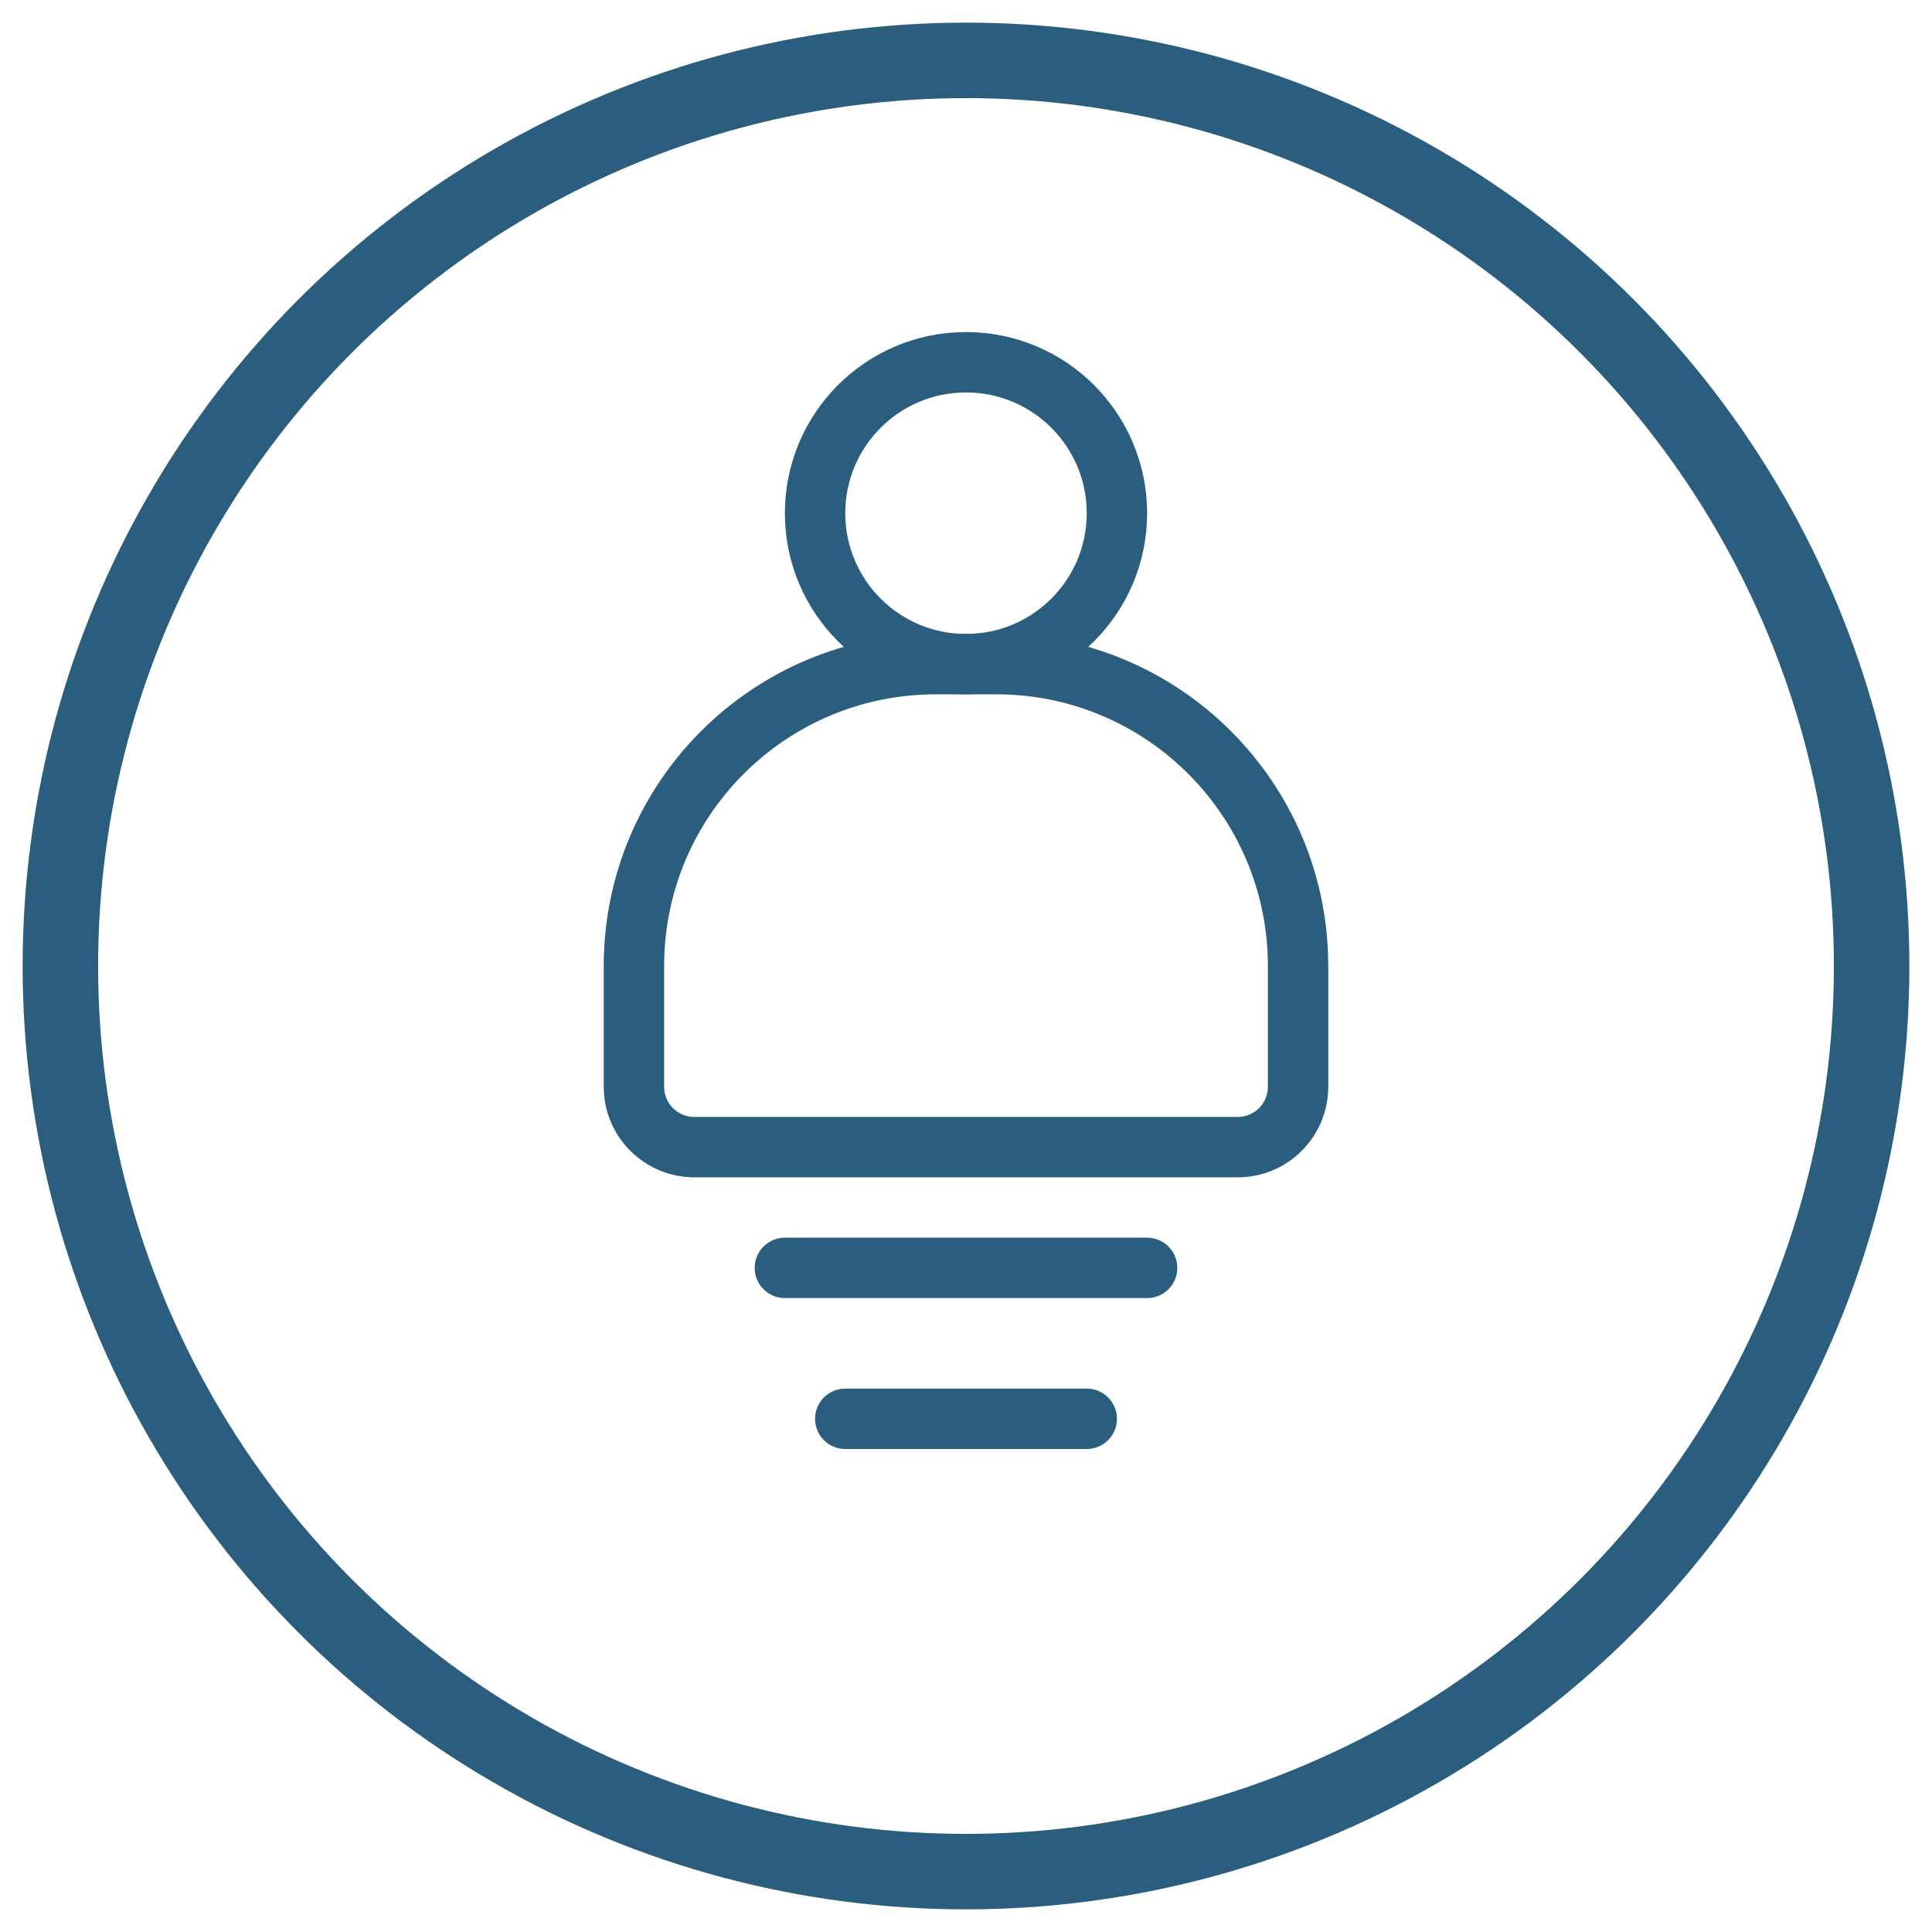
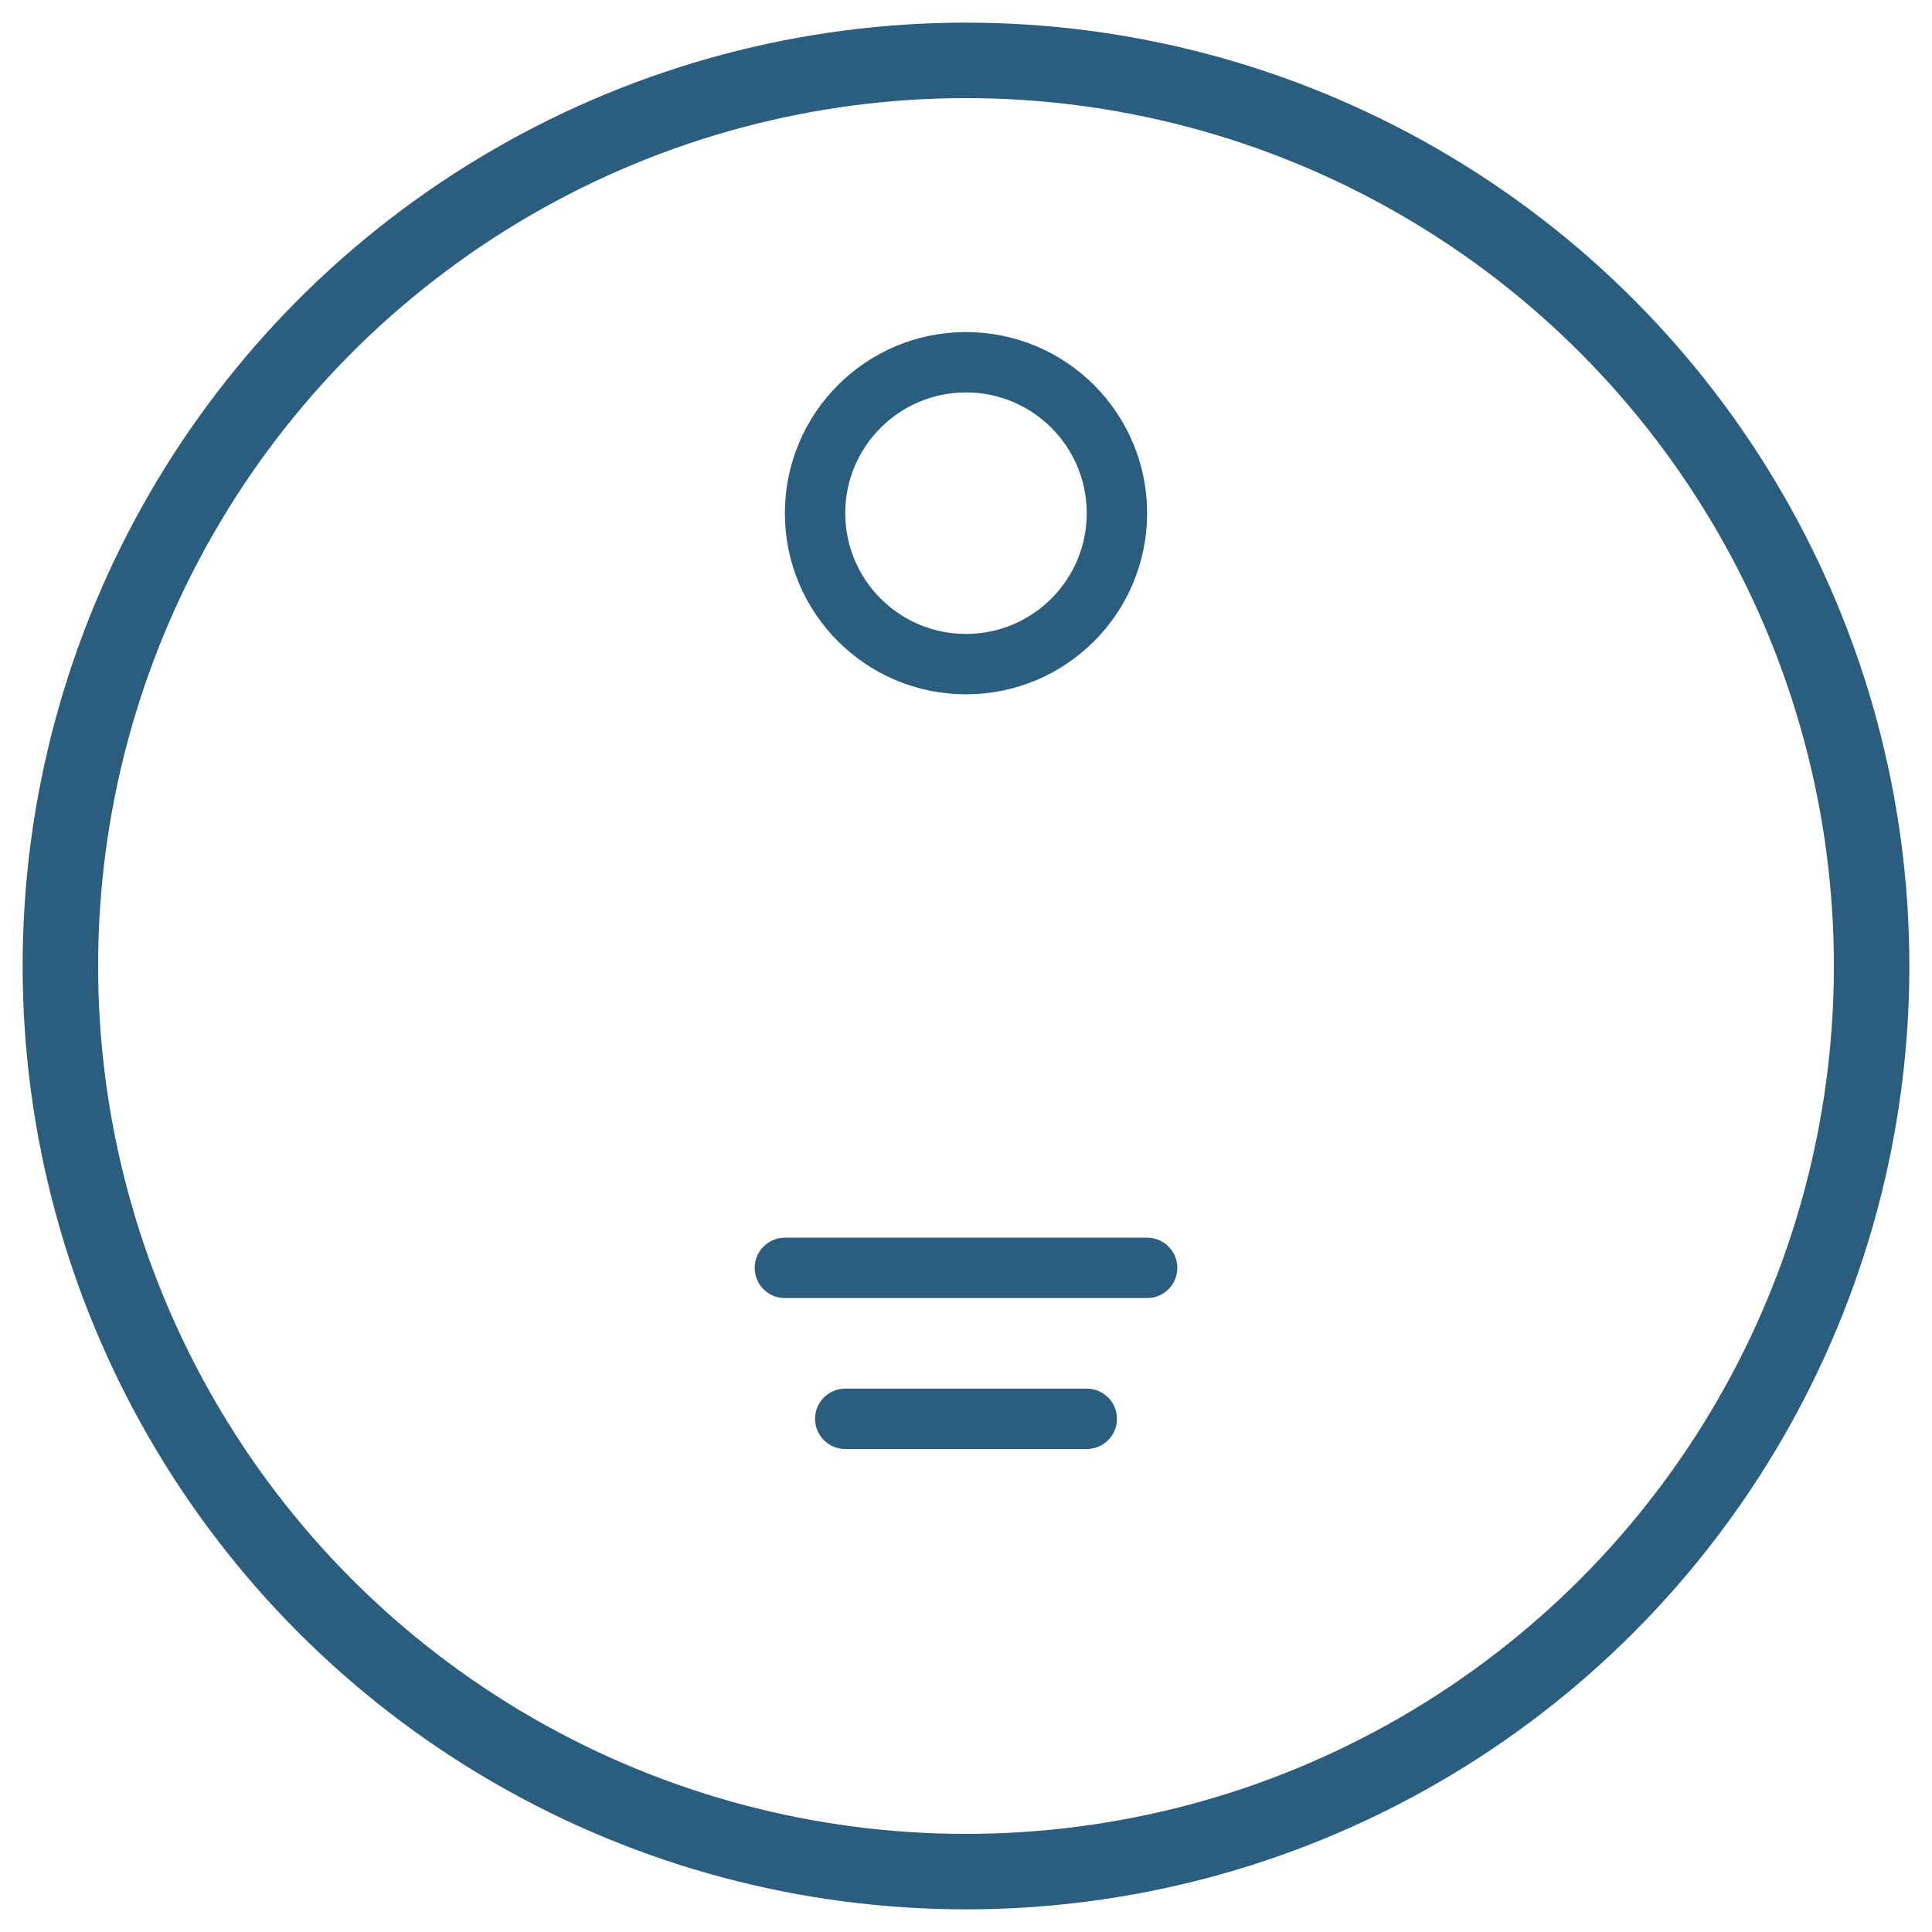
<svg xmlns="http://www.w3.org/2000/svg" width="64" height="64" viewBox="0 0 64 64" fill="none">
  <circle cx="32" cy="32" r="30" stroke="#2a5d7e" stroke-width="2.5" fill="none" />
-   <path d="M21 32C21 26.477 25.477 22 31 22H33C38.523 22 43 26.477 43 32V36C43 37.105 42.105 38 41 38H23C21.895 38 21 37.105 21 36V32Z" stroke="#2a5d7e" stroke-width="2" />
  <circle cx="32" cy="17" r="5" stroke="#2a5d7e" stroke-width="2" fill="none" />
  <path d="M26 42H38" stroke="#2a5d7e" stroke-width="2" stroke-linecap="round" />
  <path d="M28 47H36" stroke="#2a5d7e" stroke-width="2" stroke-linecap="round" />
</svg>